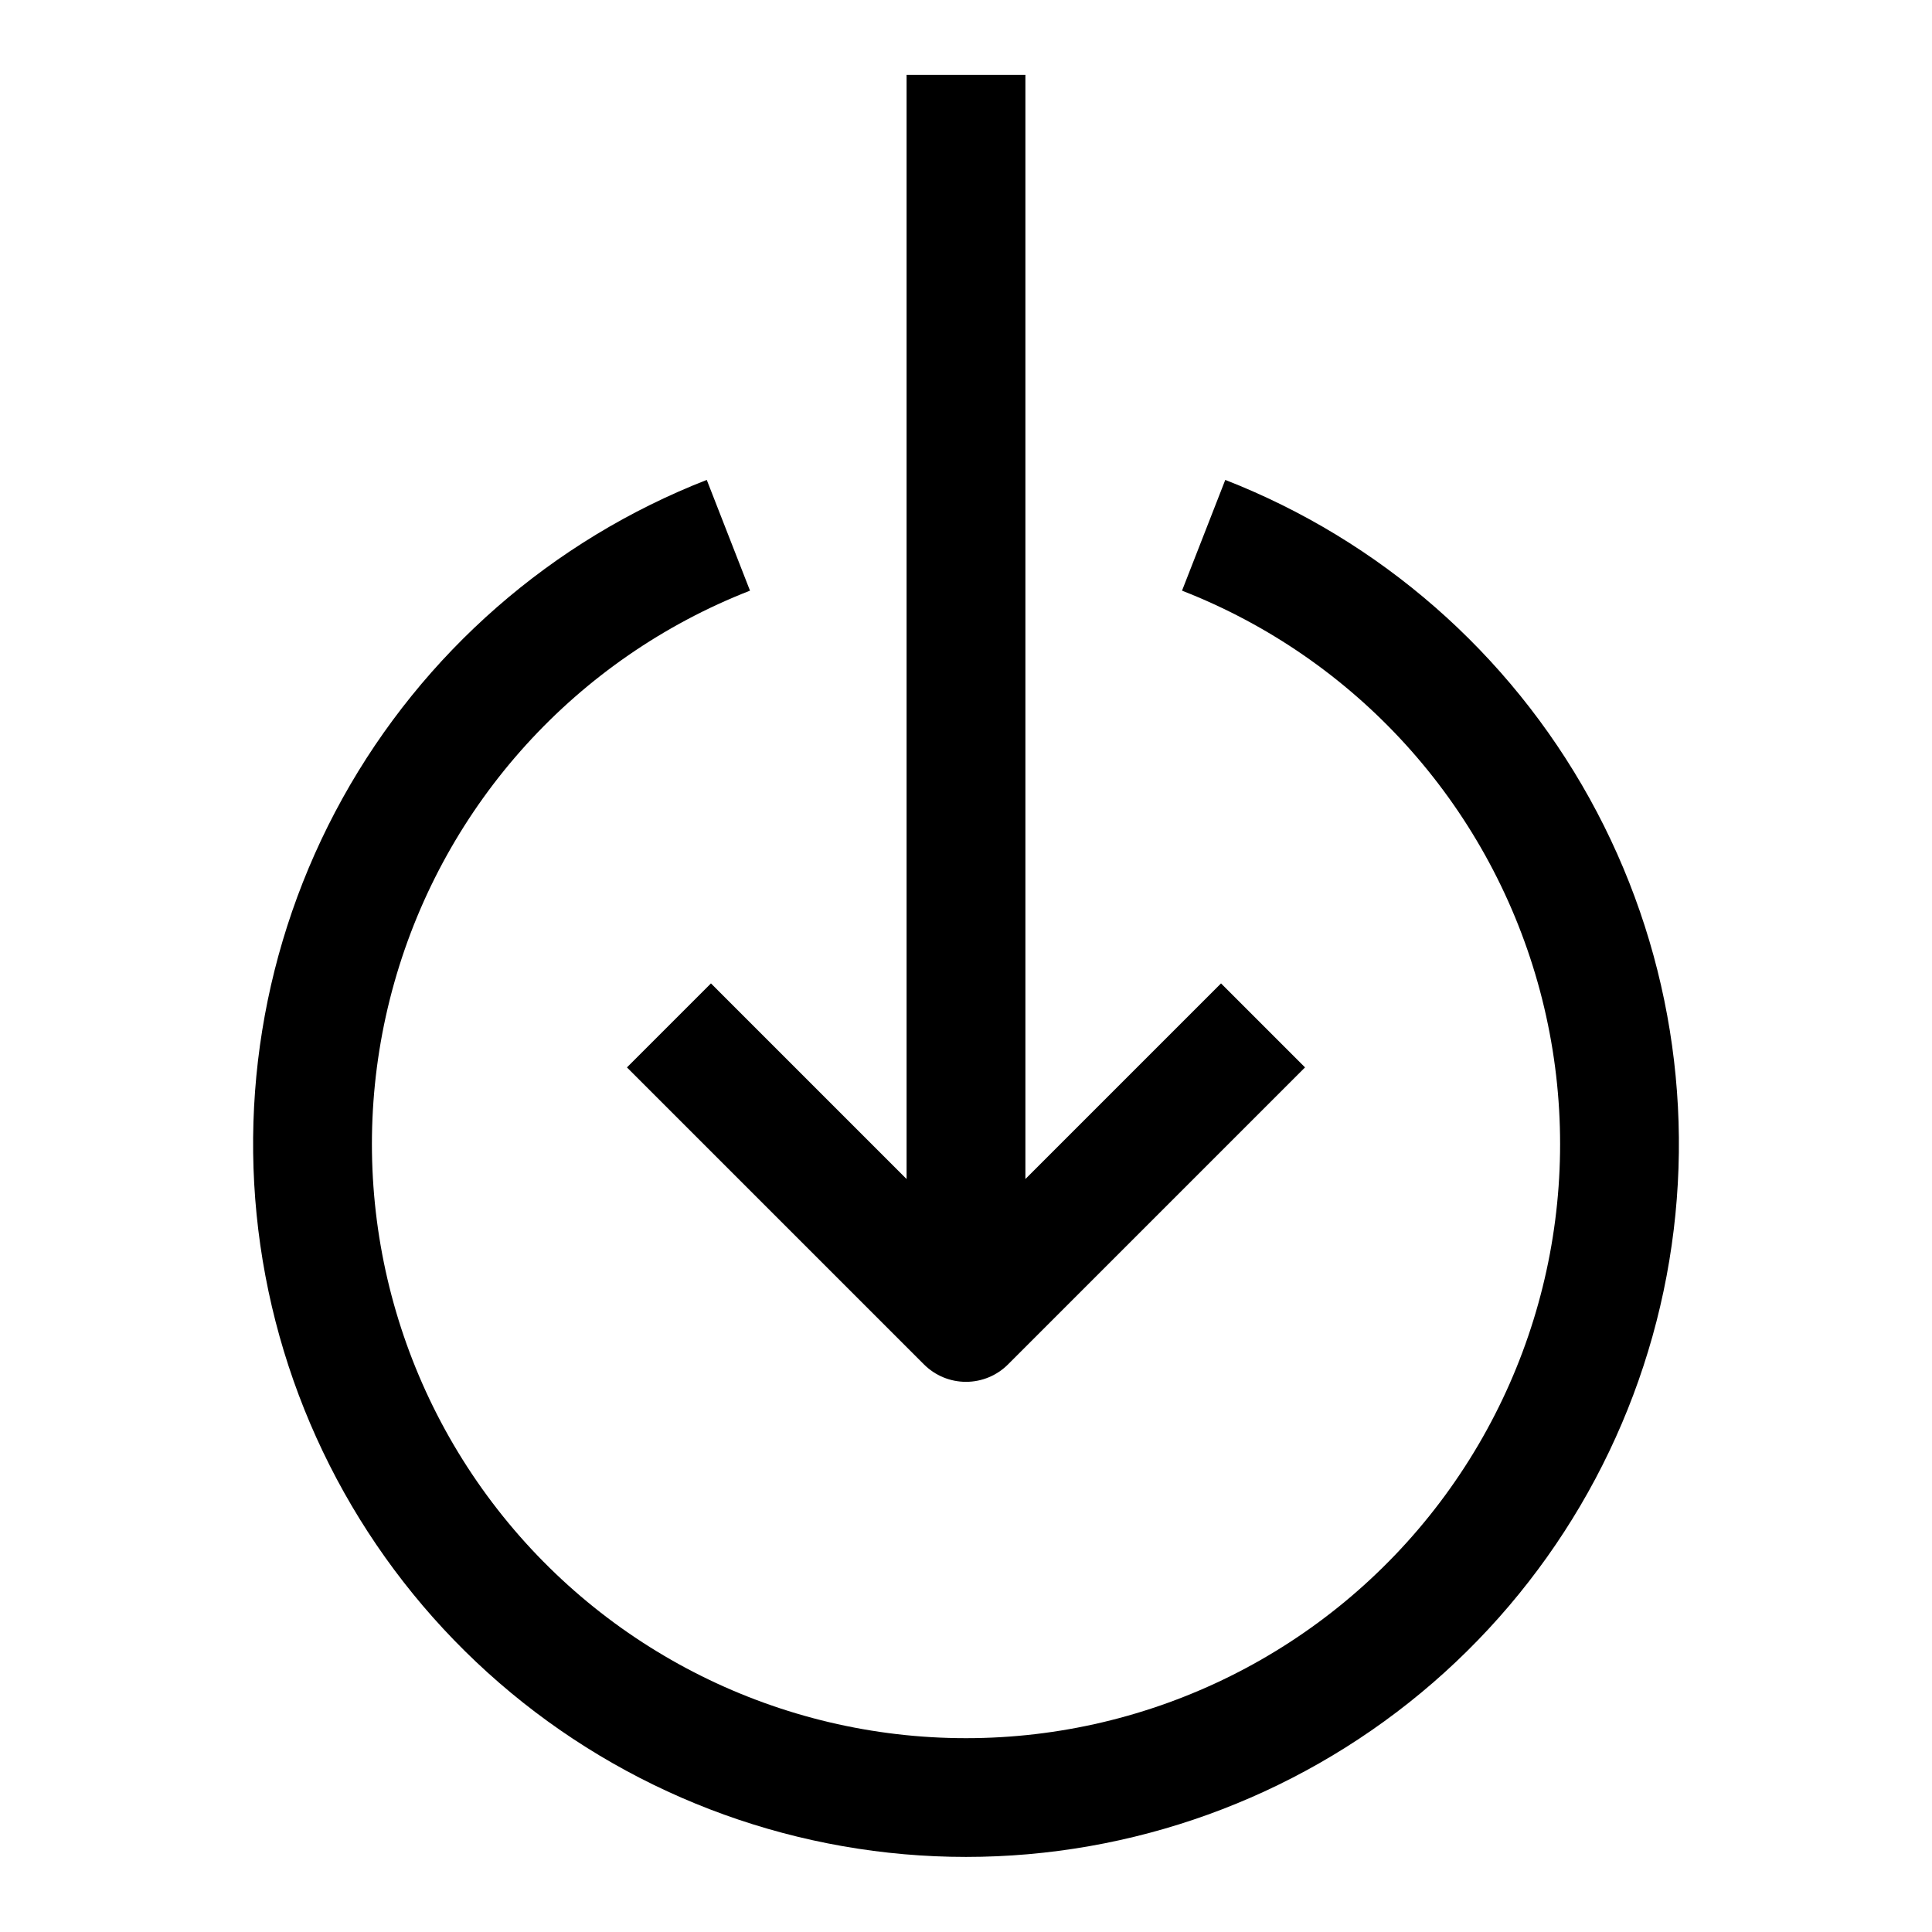
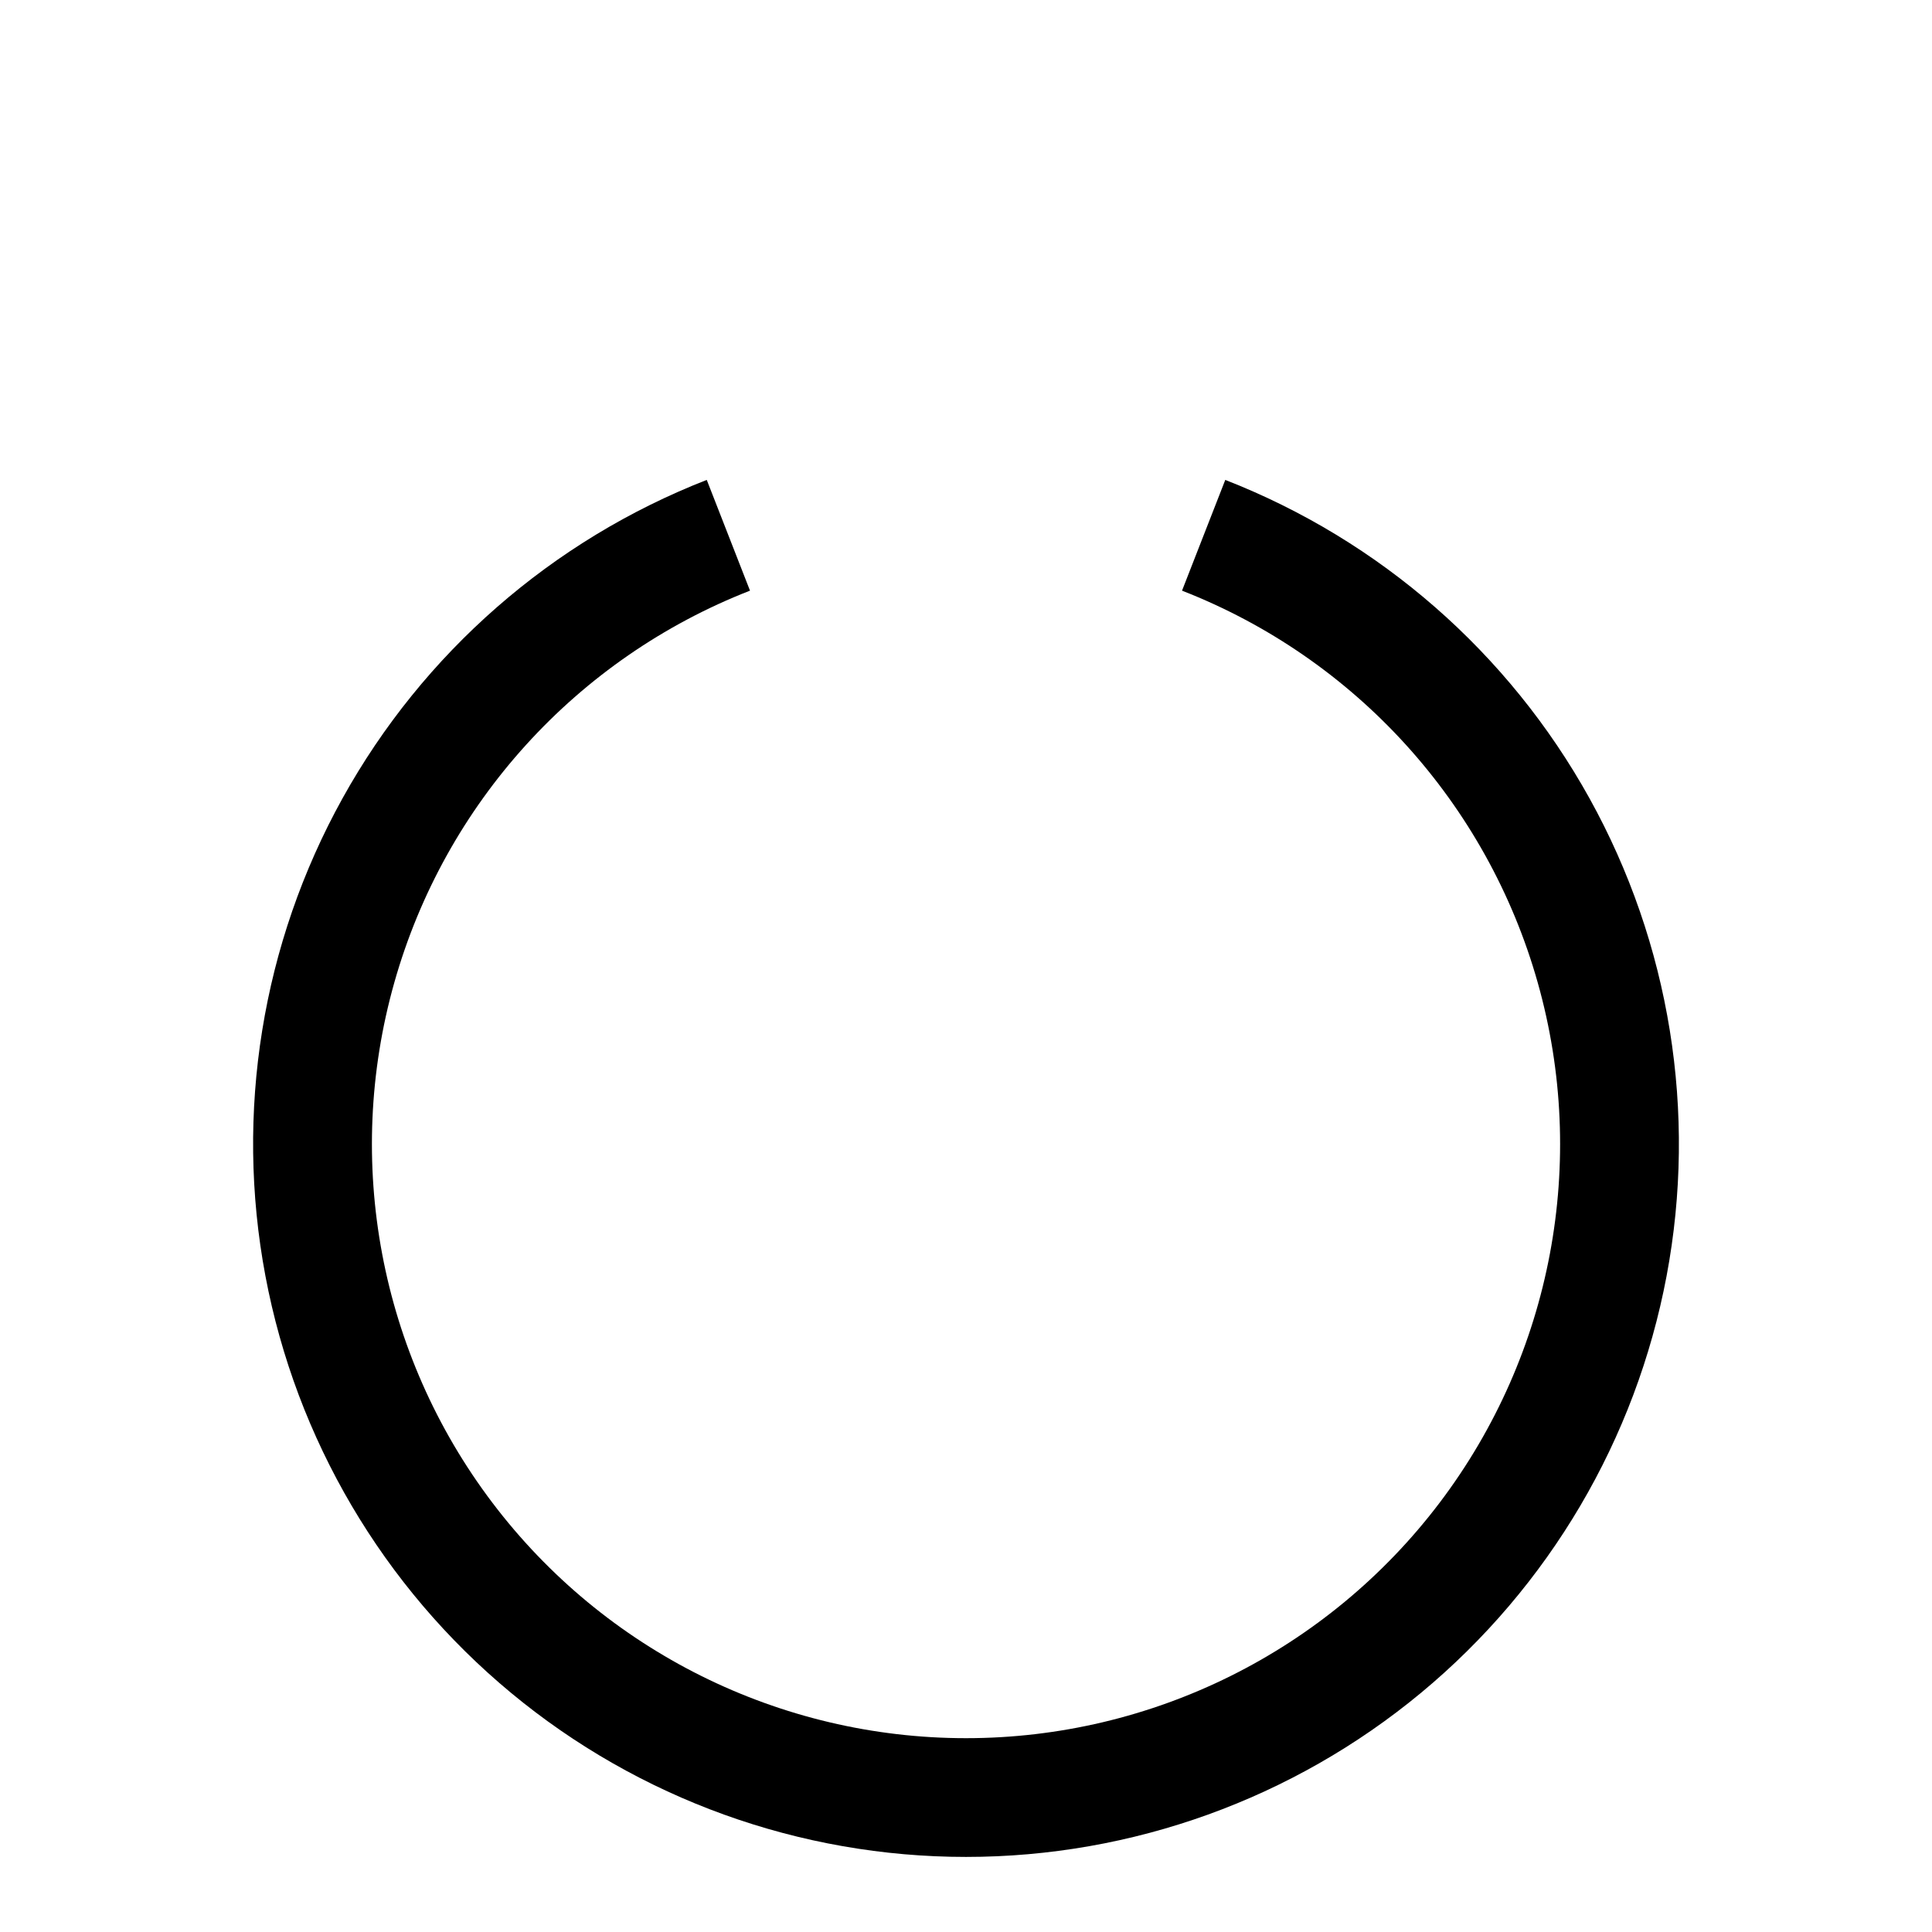
<svg xmlns="http://www.w3.org/2000/svg" fill="#000000" width="800px" height="800px" version="1.1" viewBox="144 144 512 512">
  <g>
    <path d="m468.71 271.18-11.461 29.348h-0.004c45.953 17.934 80.84 56.367 94.258 103.84 13.422 47.465 3.816 98.477-25.941 137.81-29.758 39.34-76.234 62.457-125.56 62.457-49.328 0-95.805-23.117-125.56-62.457-29.758-39.336-39.359-90.348-25.941-137.81 13.418-47.469 48.309-85.902 94.258-103.84l-11.461-29.348c-41.027 16.02-75.168 45.863-96.527 84.383-21.355 38.516-28.582 83.285-20.434 126.57 8.148 43.281 31.164 82.359 65.066 110.47 33.898 28.113 76.559 43.5 120.6 43.5 44.039 0 86.699-15.387 120.6-43.5 33.898-28.113 56.914-67.191 65.062-110.47 8.148-43.281 0.922-88.051-20.434-126.57-21.355-38.52-55.5-68.363-96.523-84.383z" />
-     <path d="m332.41 404.61-22.262 22.262 78.719 78.719c2.953 2.953 6.957 4.609 11.133 4.609 4.172 0 8.176-1.656 11.129-4.609l78.719-78.719-22.262-22.262-51.844 51.844v-292.62h-31.488v292.62z" />
  </g>
</svg>